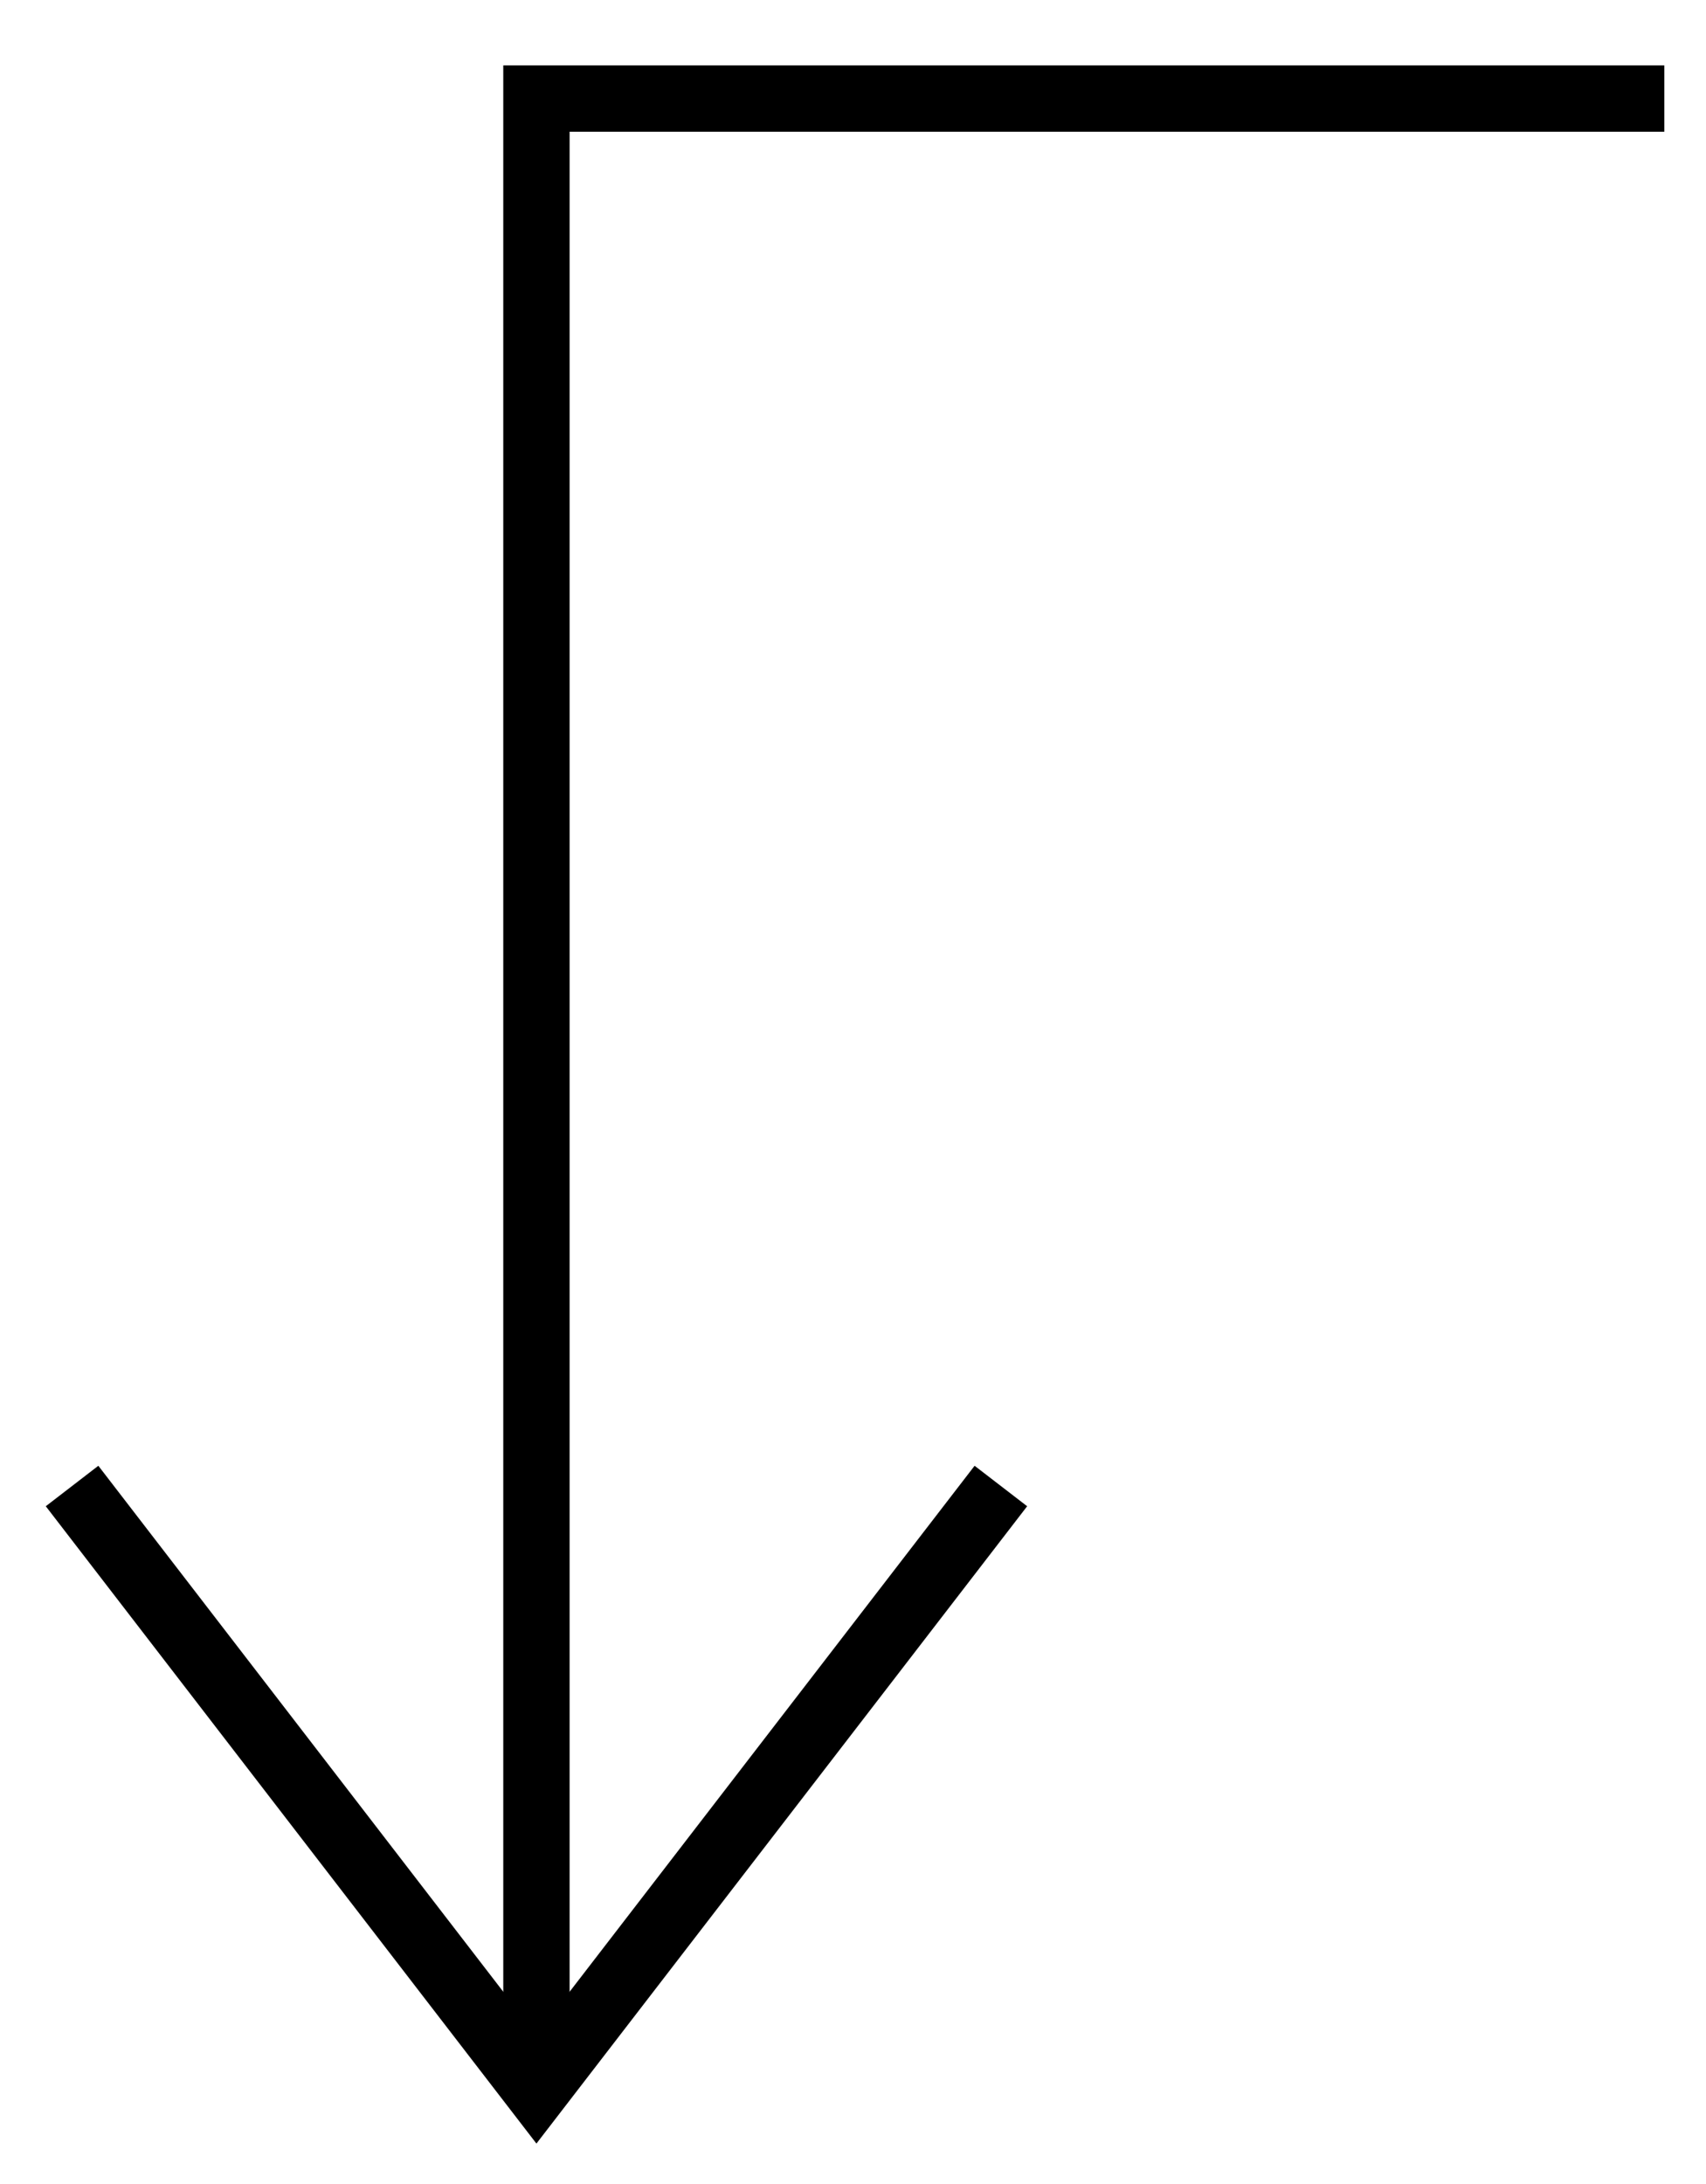
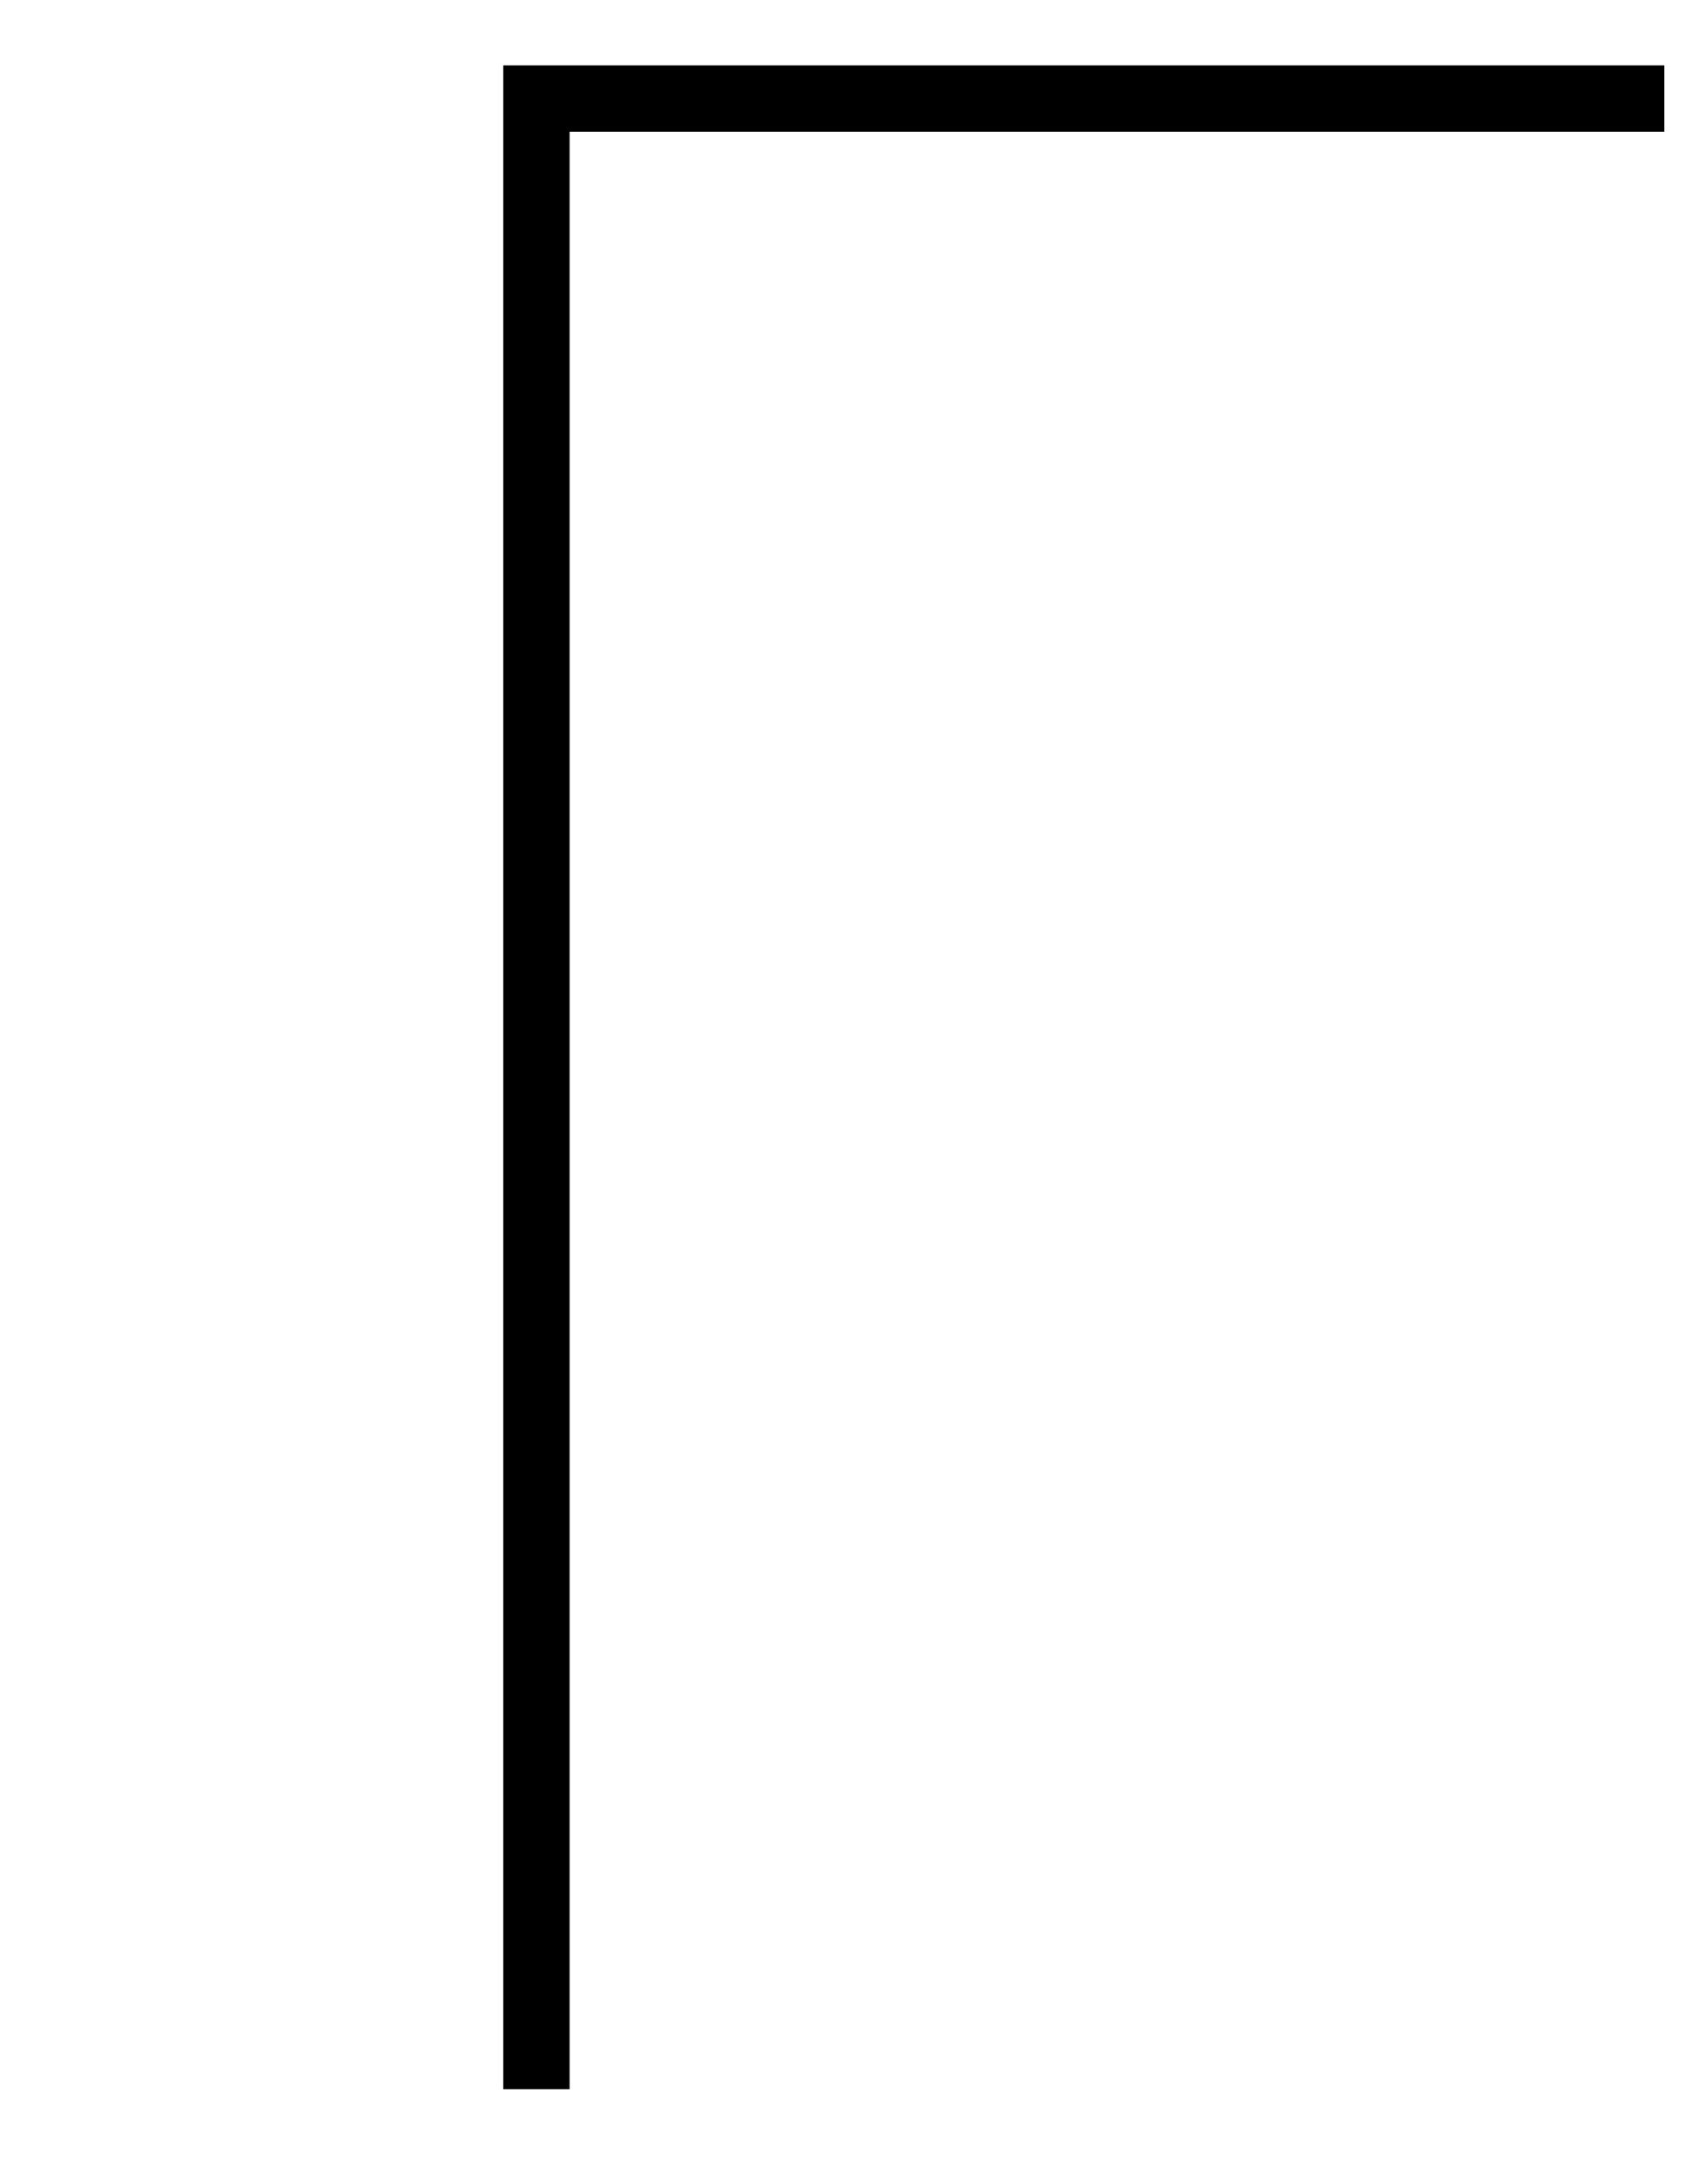
<svg xmlns="http://www.w3.org/2000/svg" width="25" height="32" viewBox="0 0 25 32" fill="none">
  <path d="M24.389 1.444H7.861V30.611" stroke="black" stroke-width="0.972" />
-   <path d="M1.056 21.773L7.861 30.611L14.667 21.773" stroke="black" stroke-width="0.972" />
</svg>